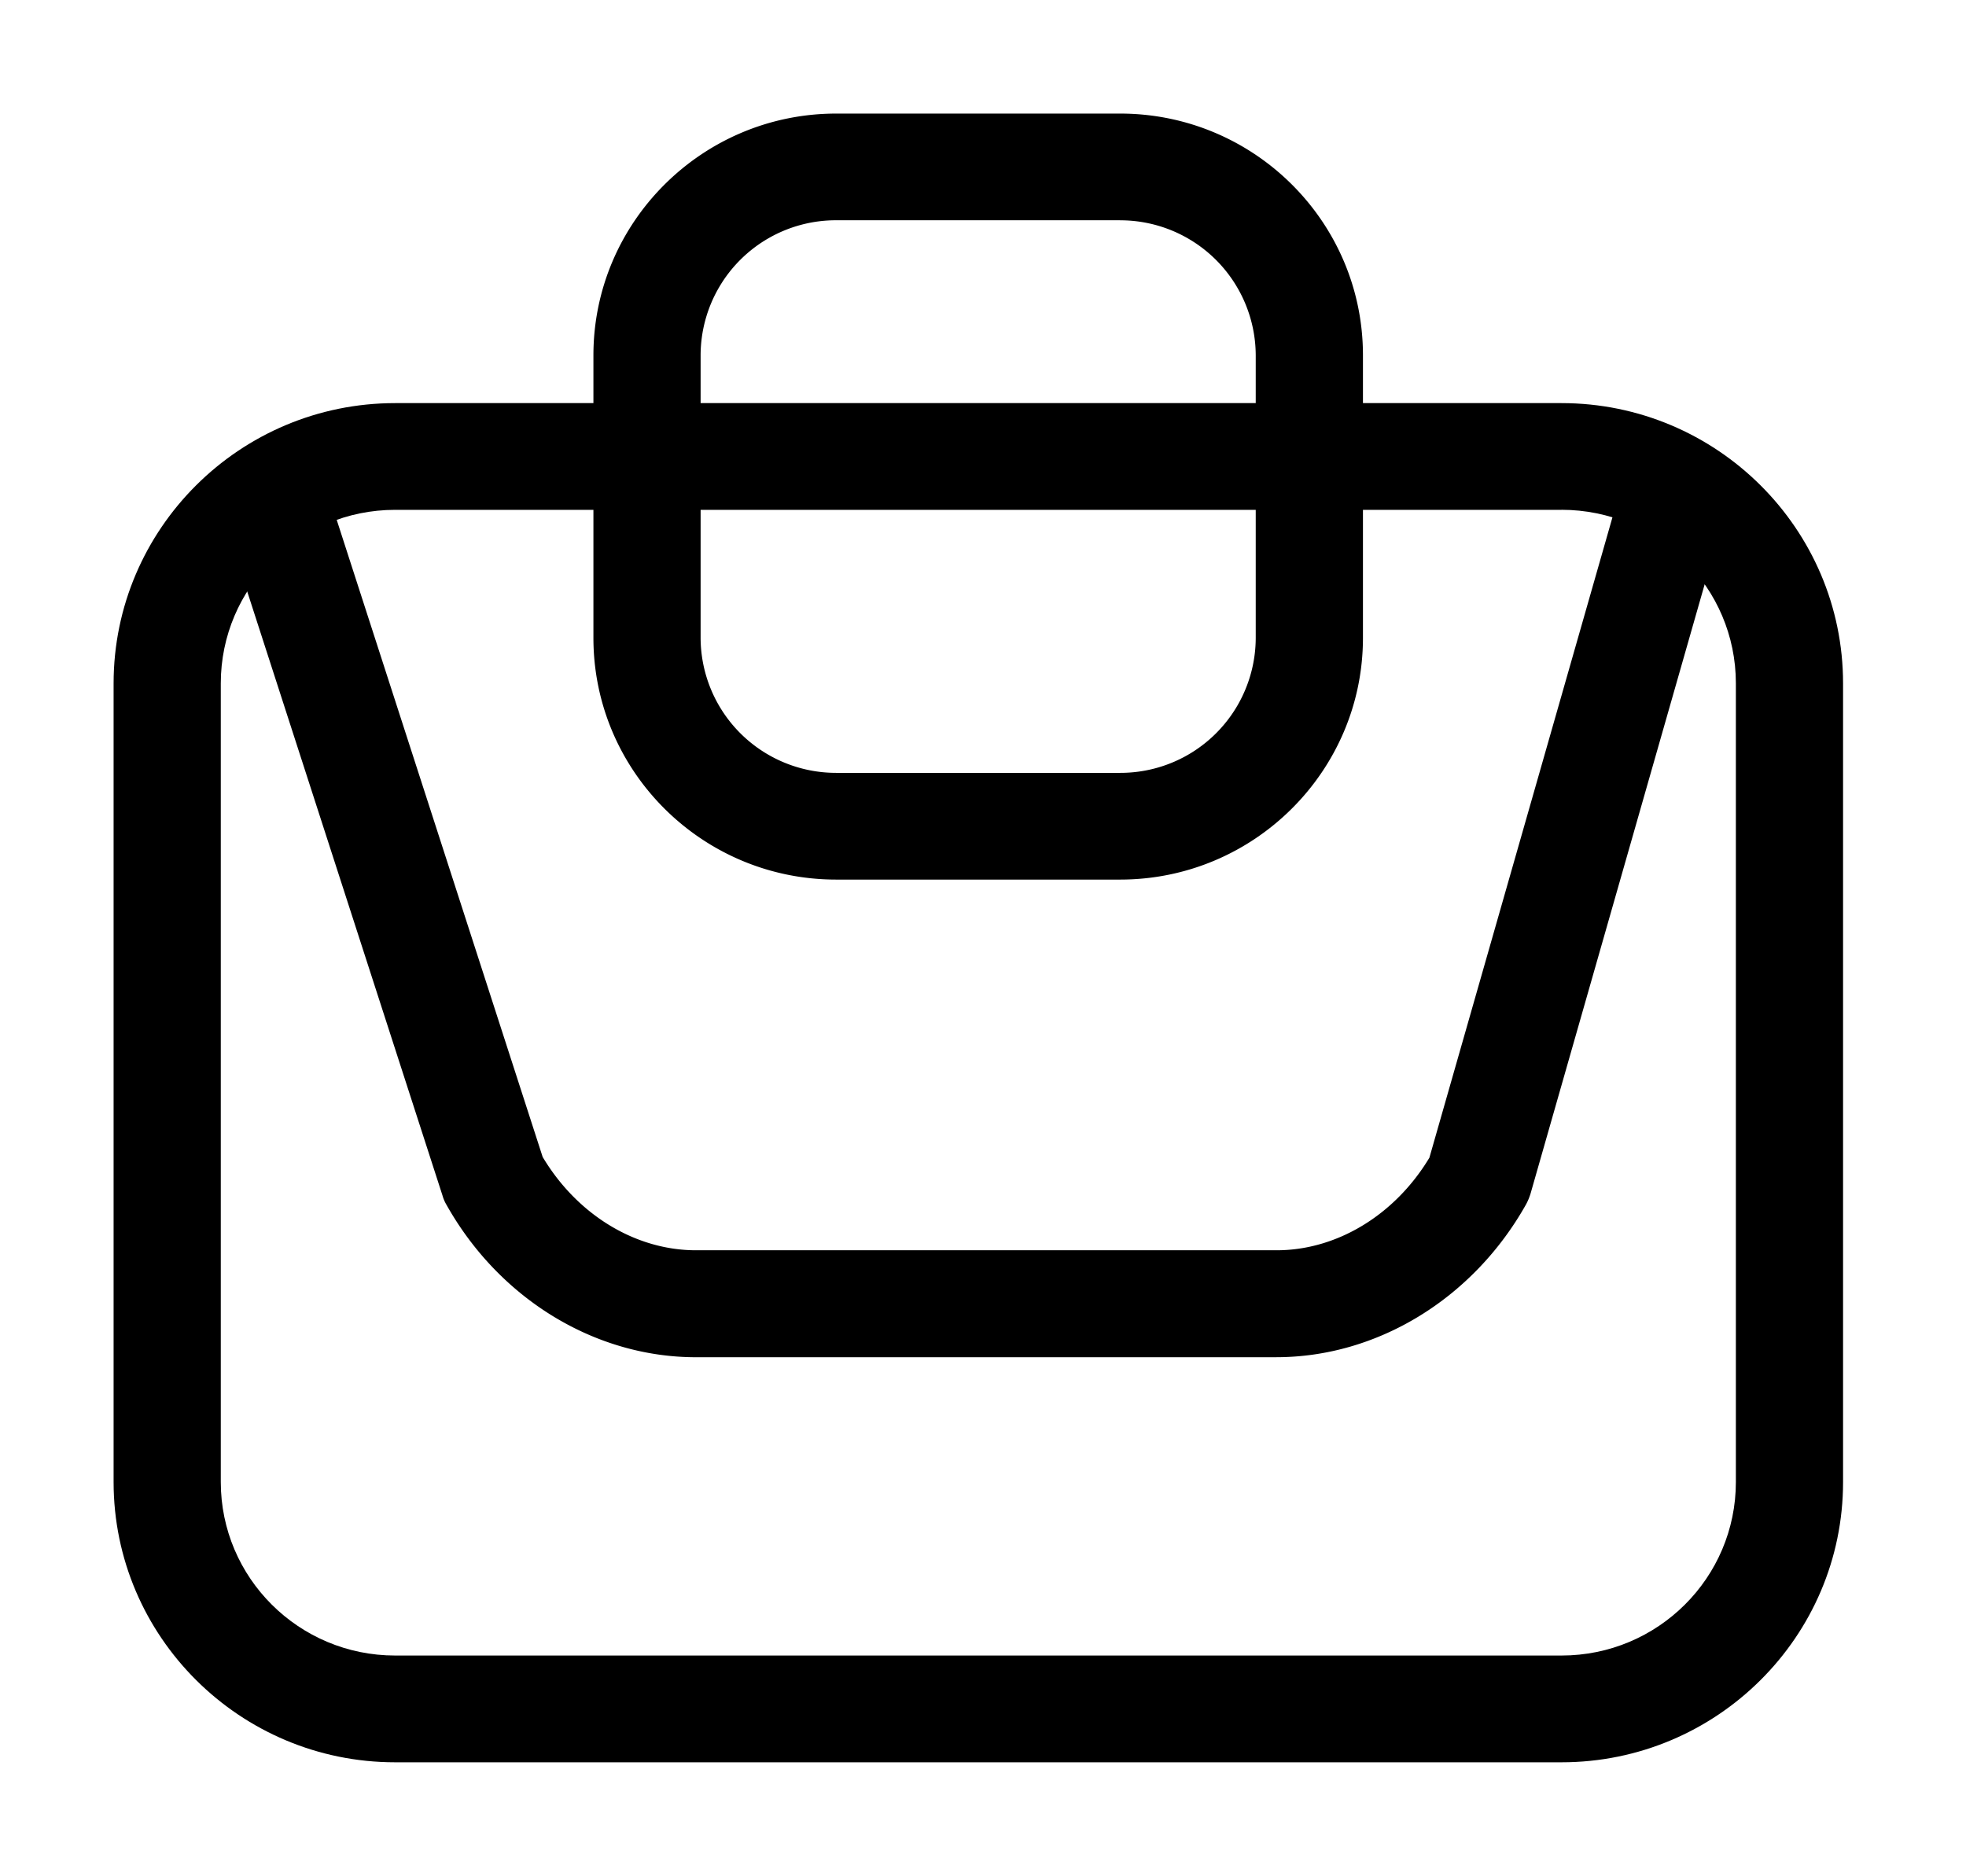
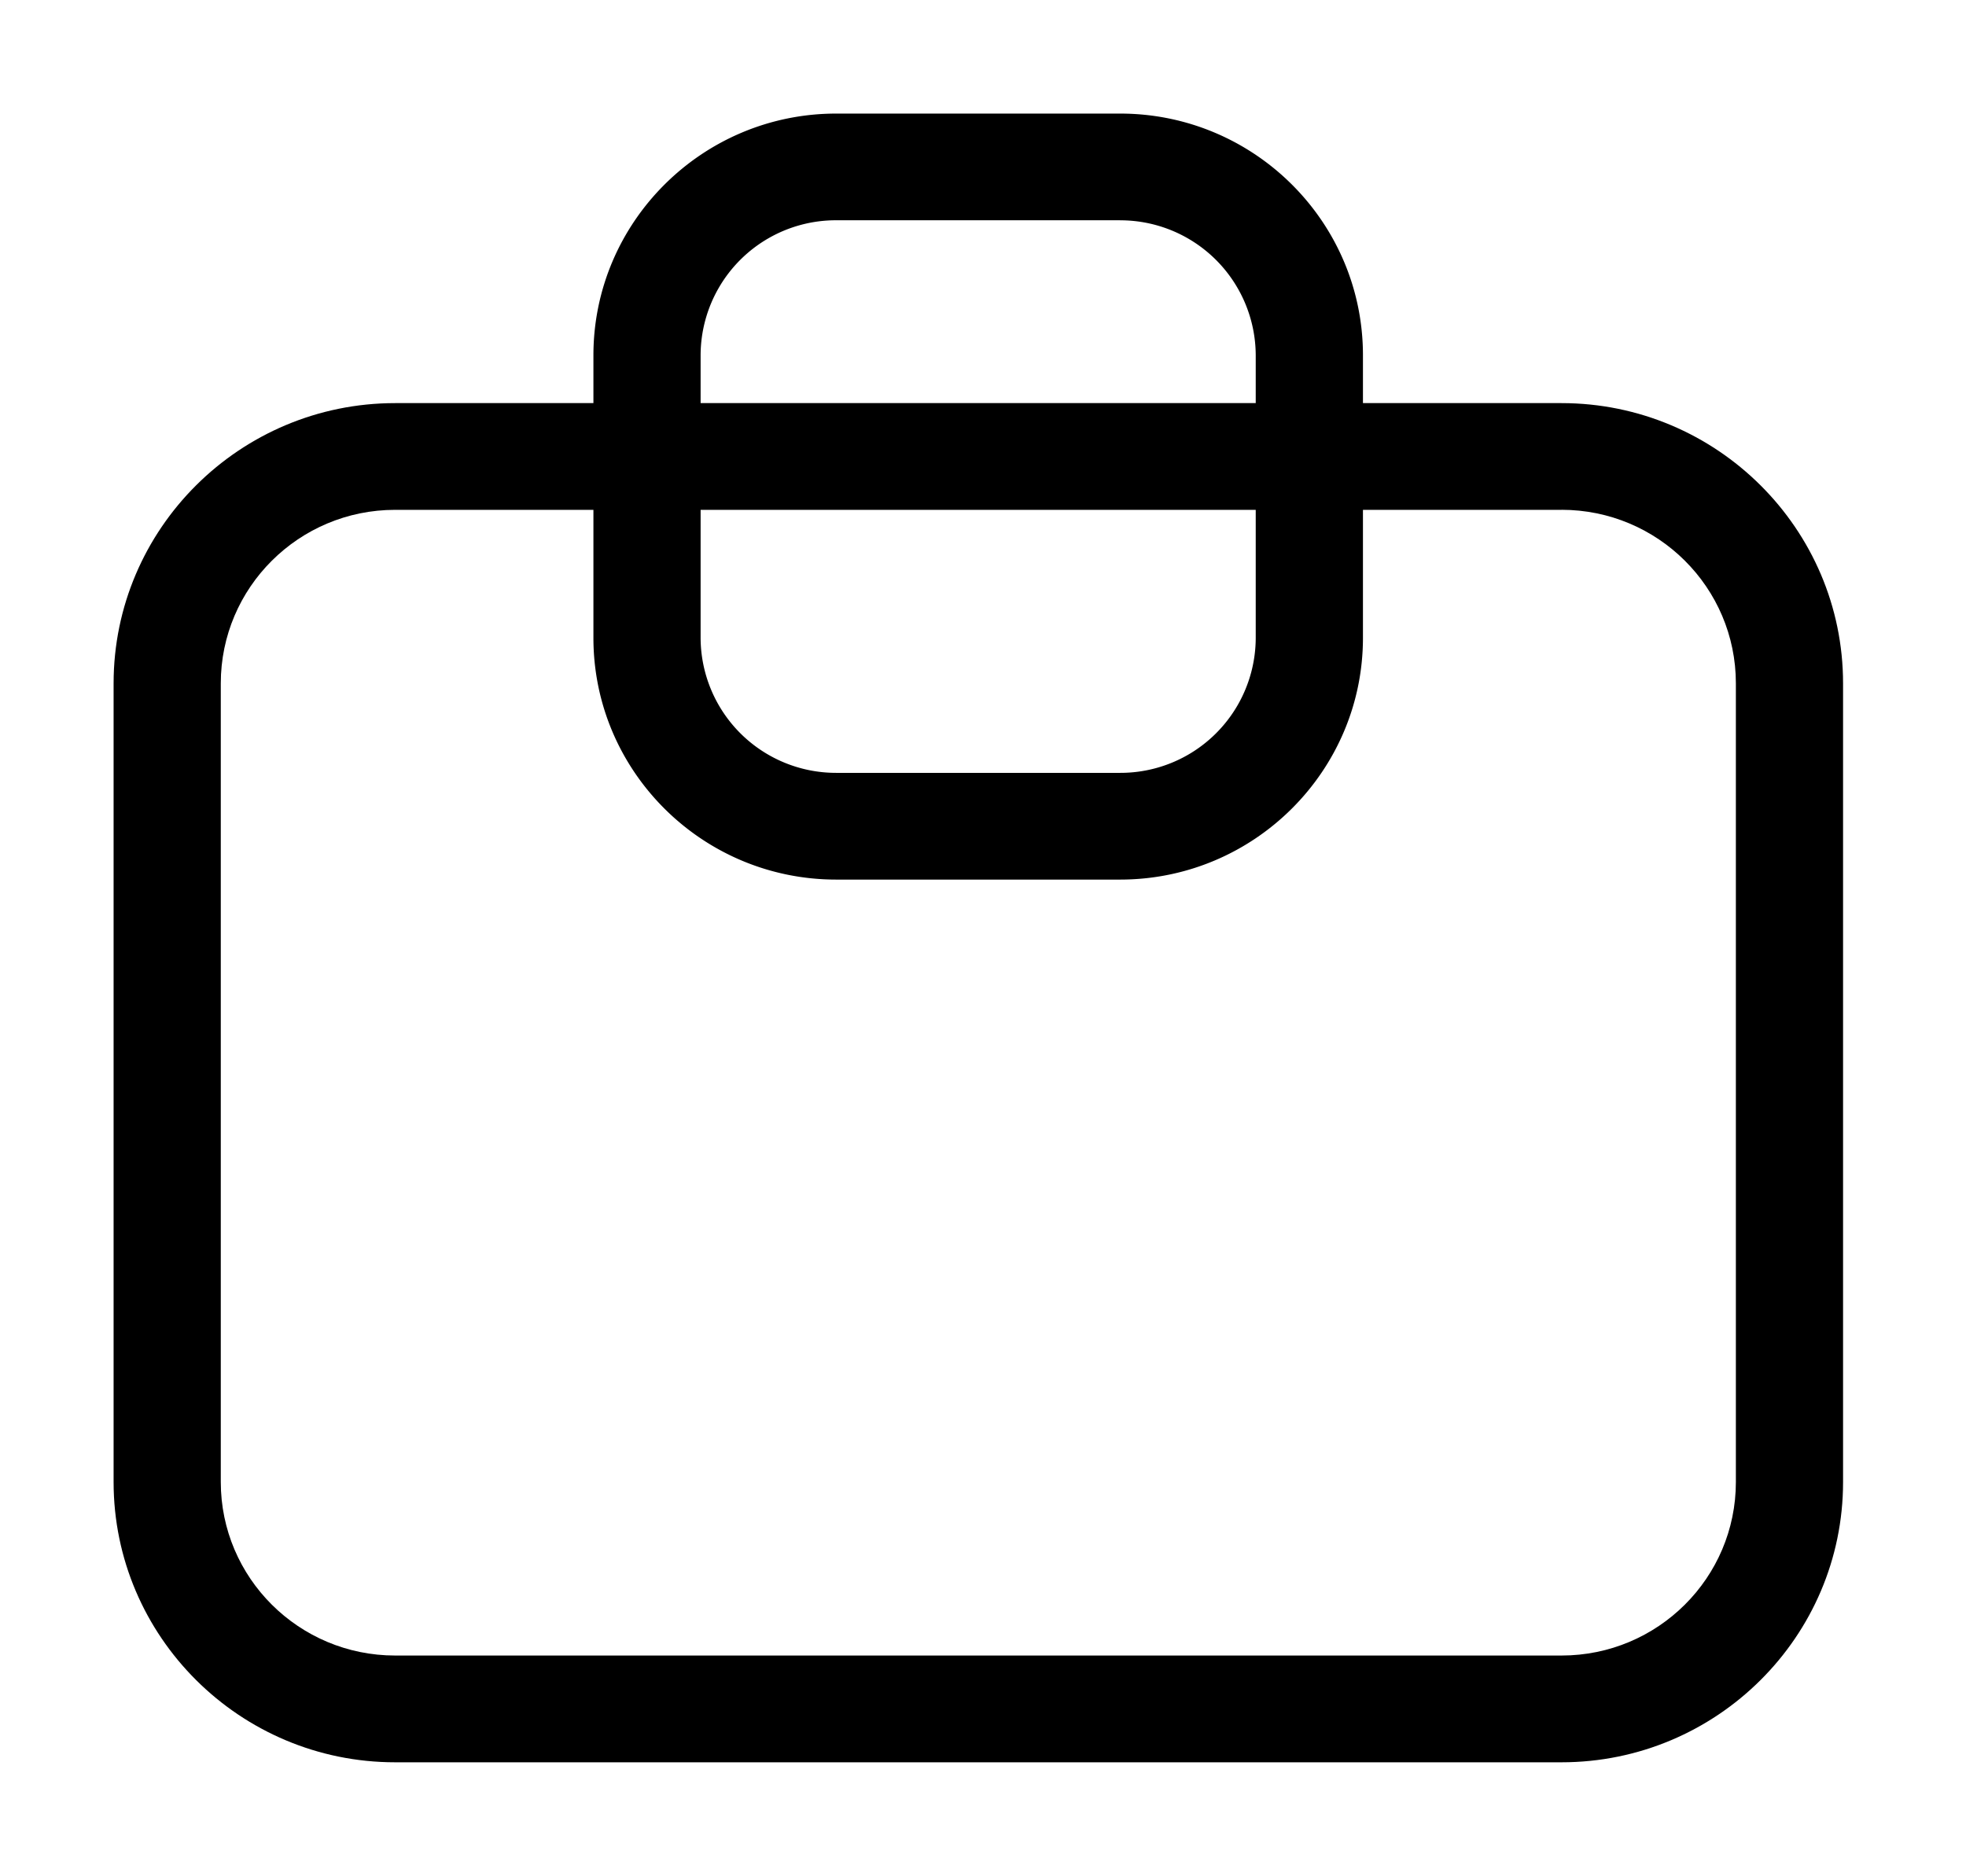
<svg xmlns="http://www.w3.org/2000/svg" t="1691389861789" class="icon" viewBox="0 0 1073 1024" version="1.1" p-id="17416" width="209.57" height="200">
  <path d="M611.329 120.259a73.932 73.932 0 0 1 74.02 73.69v154.251a73.844 73.844 0 0 1-74.02 73.69h-154.932a73.932 73.932 0 0 1-74.02-73.69V193.927a73.844 73.844 0 0 1 74.02-73.69h154.932z m0-58.259h-154.932c-73.12 0-132.52 59.268-132.52 131.949v154.251c0 72.812 59.4 131.949 132.52 131.949h154.932c73.141 0 132.541-59.268 132.541-131.949V193.927C743.871 121.137 684.471 62 611.329 62z" p-id="17417" />
  <path d="M852.244 278.285c52.551 0 95.159 42.432 95.159 94.741V809c0 52.31-42.607 94.72-95.159 94.72H215.659c-52.529 0-95.159-42.41-95.159-94.72V373.049c0-52.31 42.629-94.741 95.159-94.741h636.585zM852.244 220.049H215.659c-84.732 0-153.659 68.62-153.659 152.978V809C62 893.359 130.927 962 215.659 962h636.585c84.732 0 153.659-68.641 153.659-152.978V373.049c0-84.359-68.927-153-153.659-153z" p-id="17418" />
-   <path d="M696.72 740.885H379.854c-55.076 0-107.232-31.785-136.098-83.063a21.688 21.688 0 0 1-2.283-5.312L120.917 279.537l55.712-17.846 119.546 369.878c18.834 31.544 50.62 50.927 83.7 50.927h316.844c32.927 0 64.602-19.251 83.415-50.532l103.544-362.305 56.217 15.959-104.532 365.861c-0.659 2.151-1.537 4.302-2.678 6.322-28.866 51.146-81.022 83.063-136.098 83.063h0.132z" p-id="17419" />
</svg>